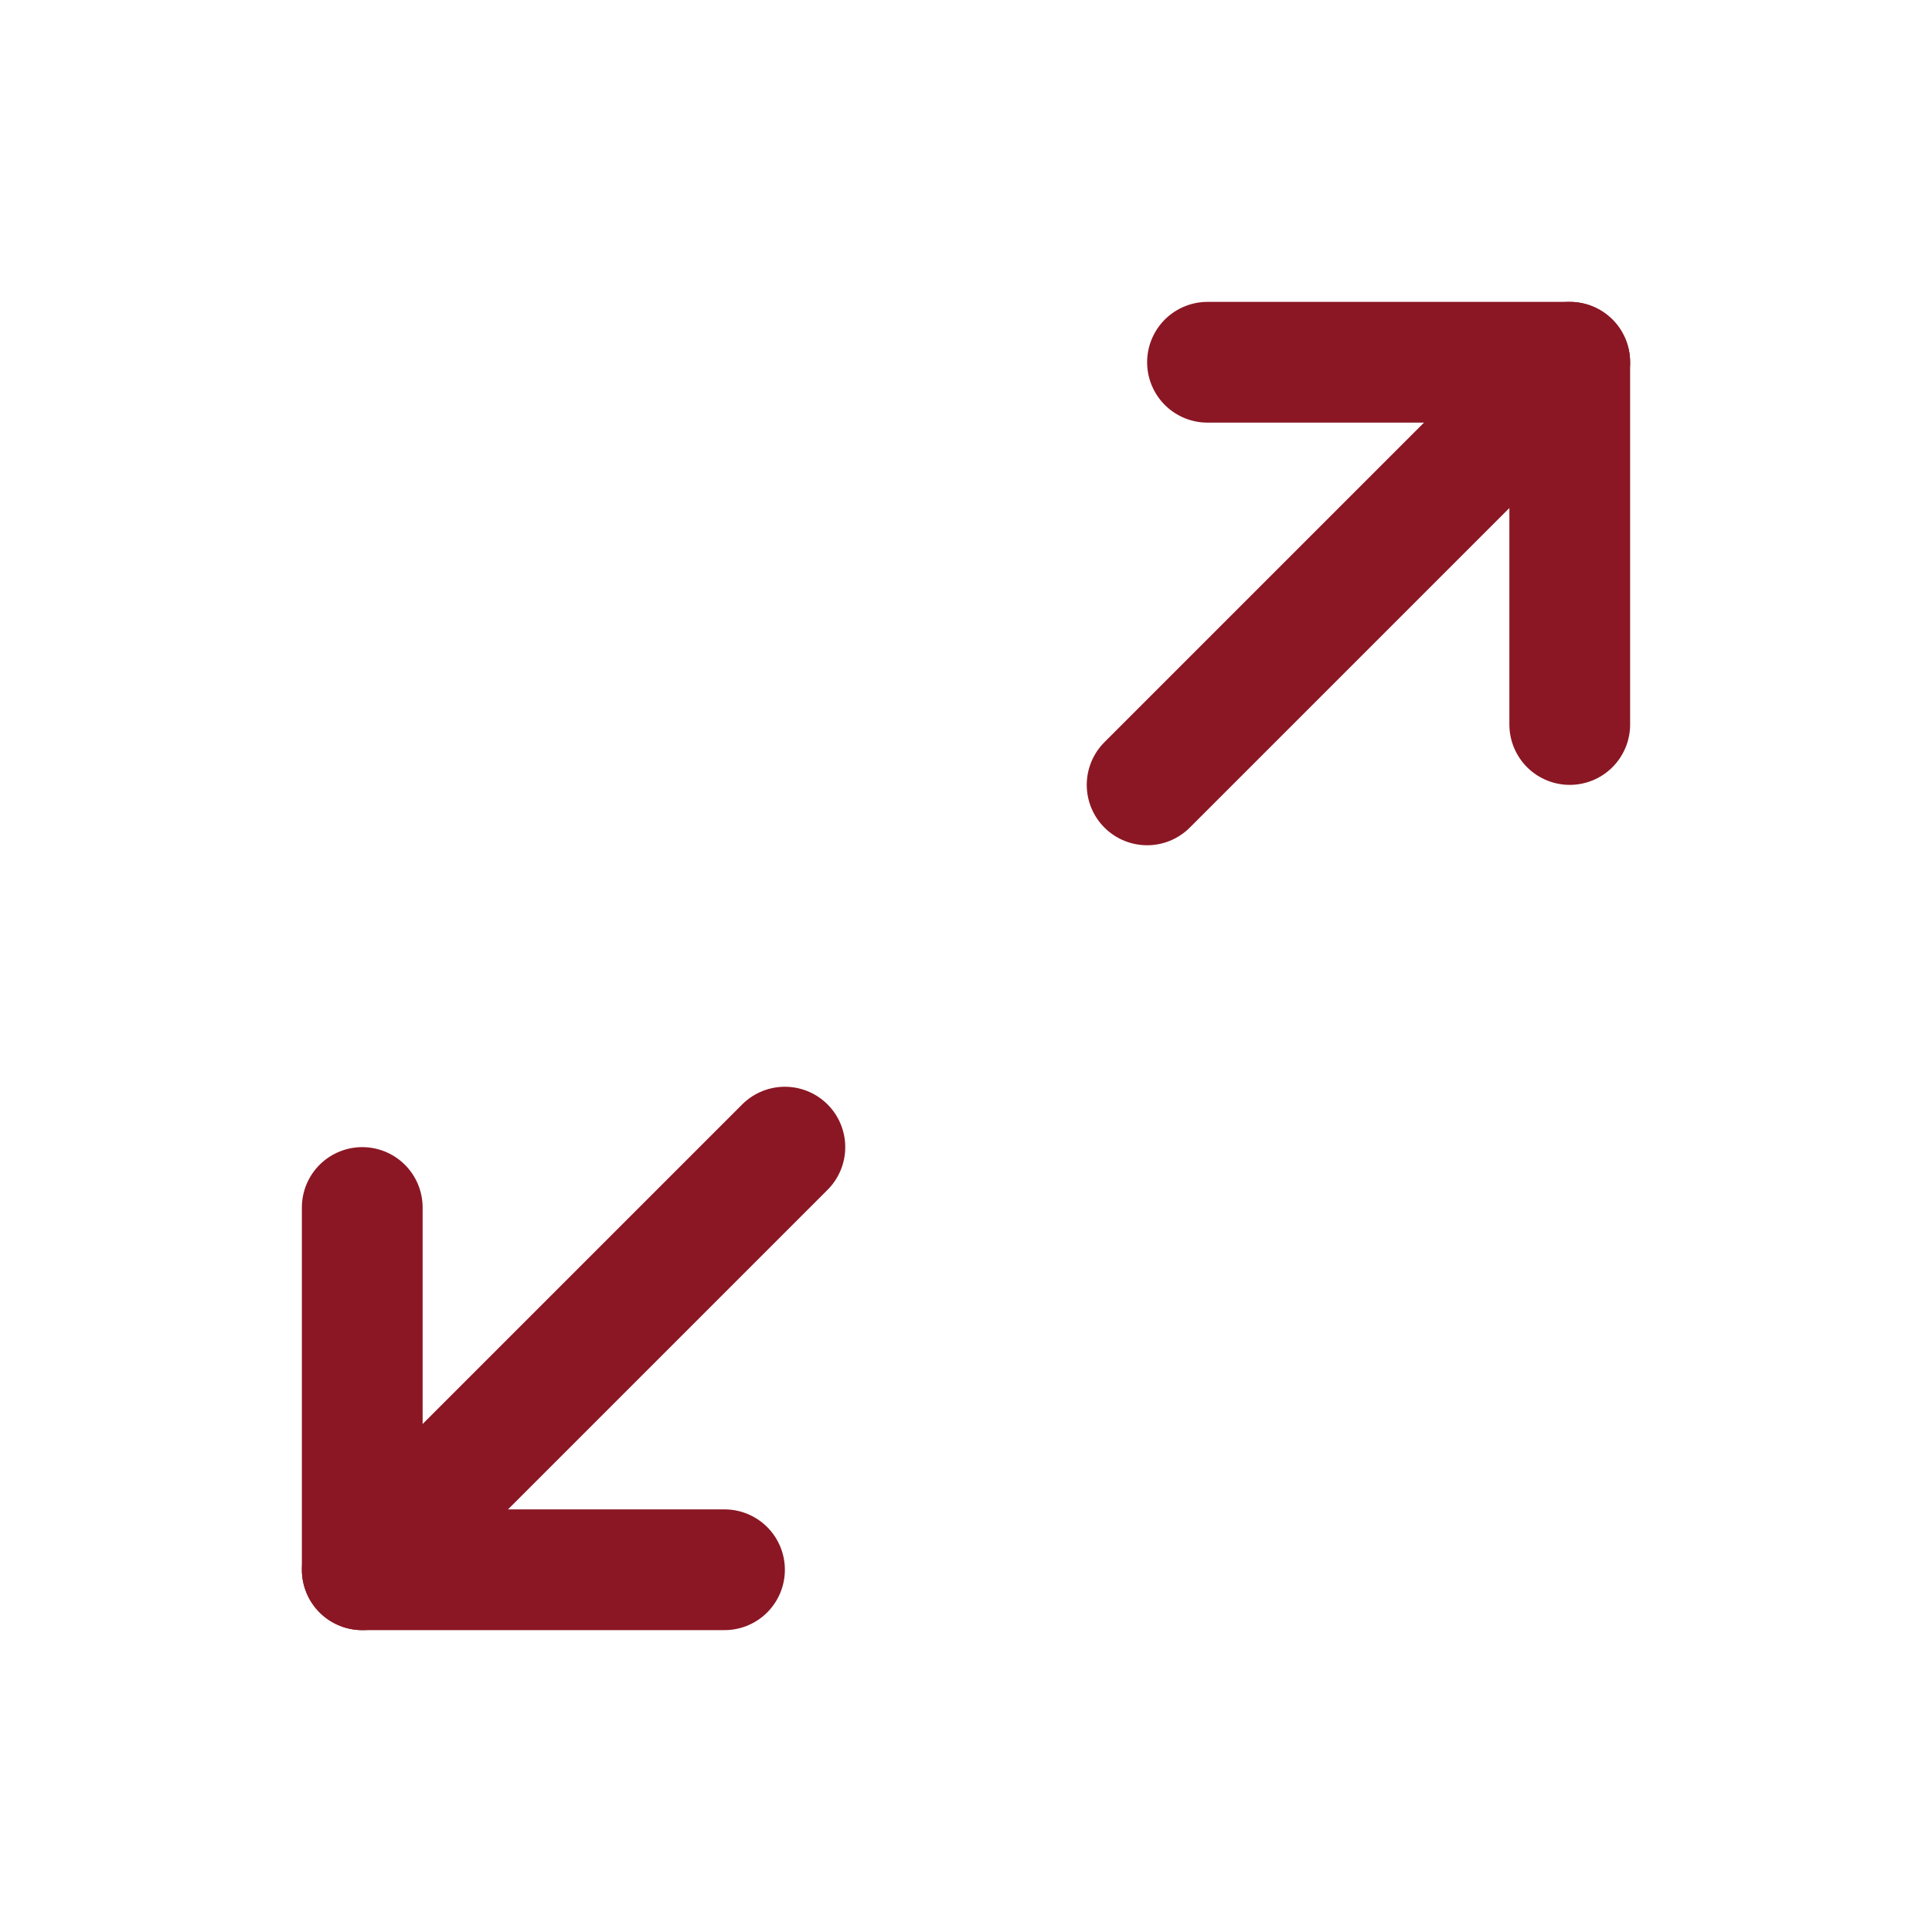
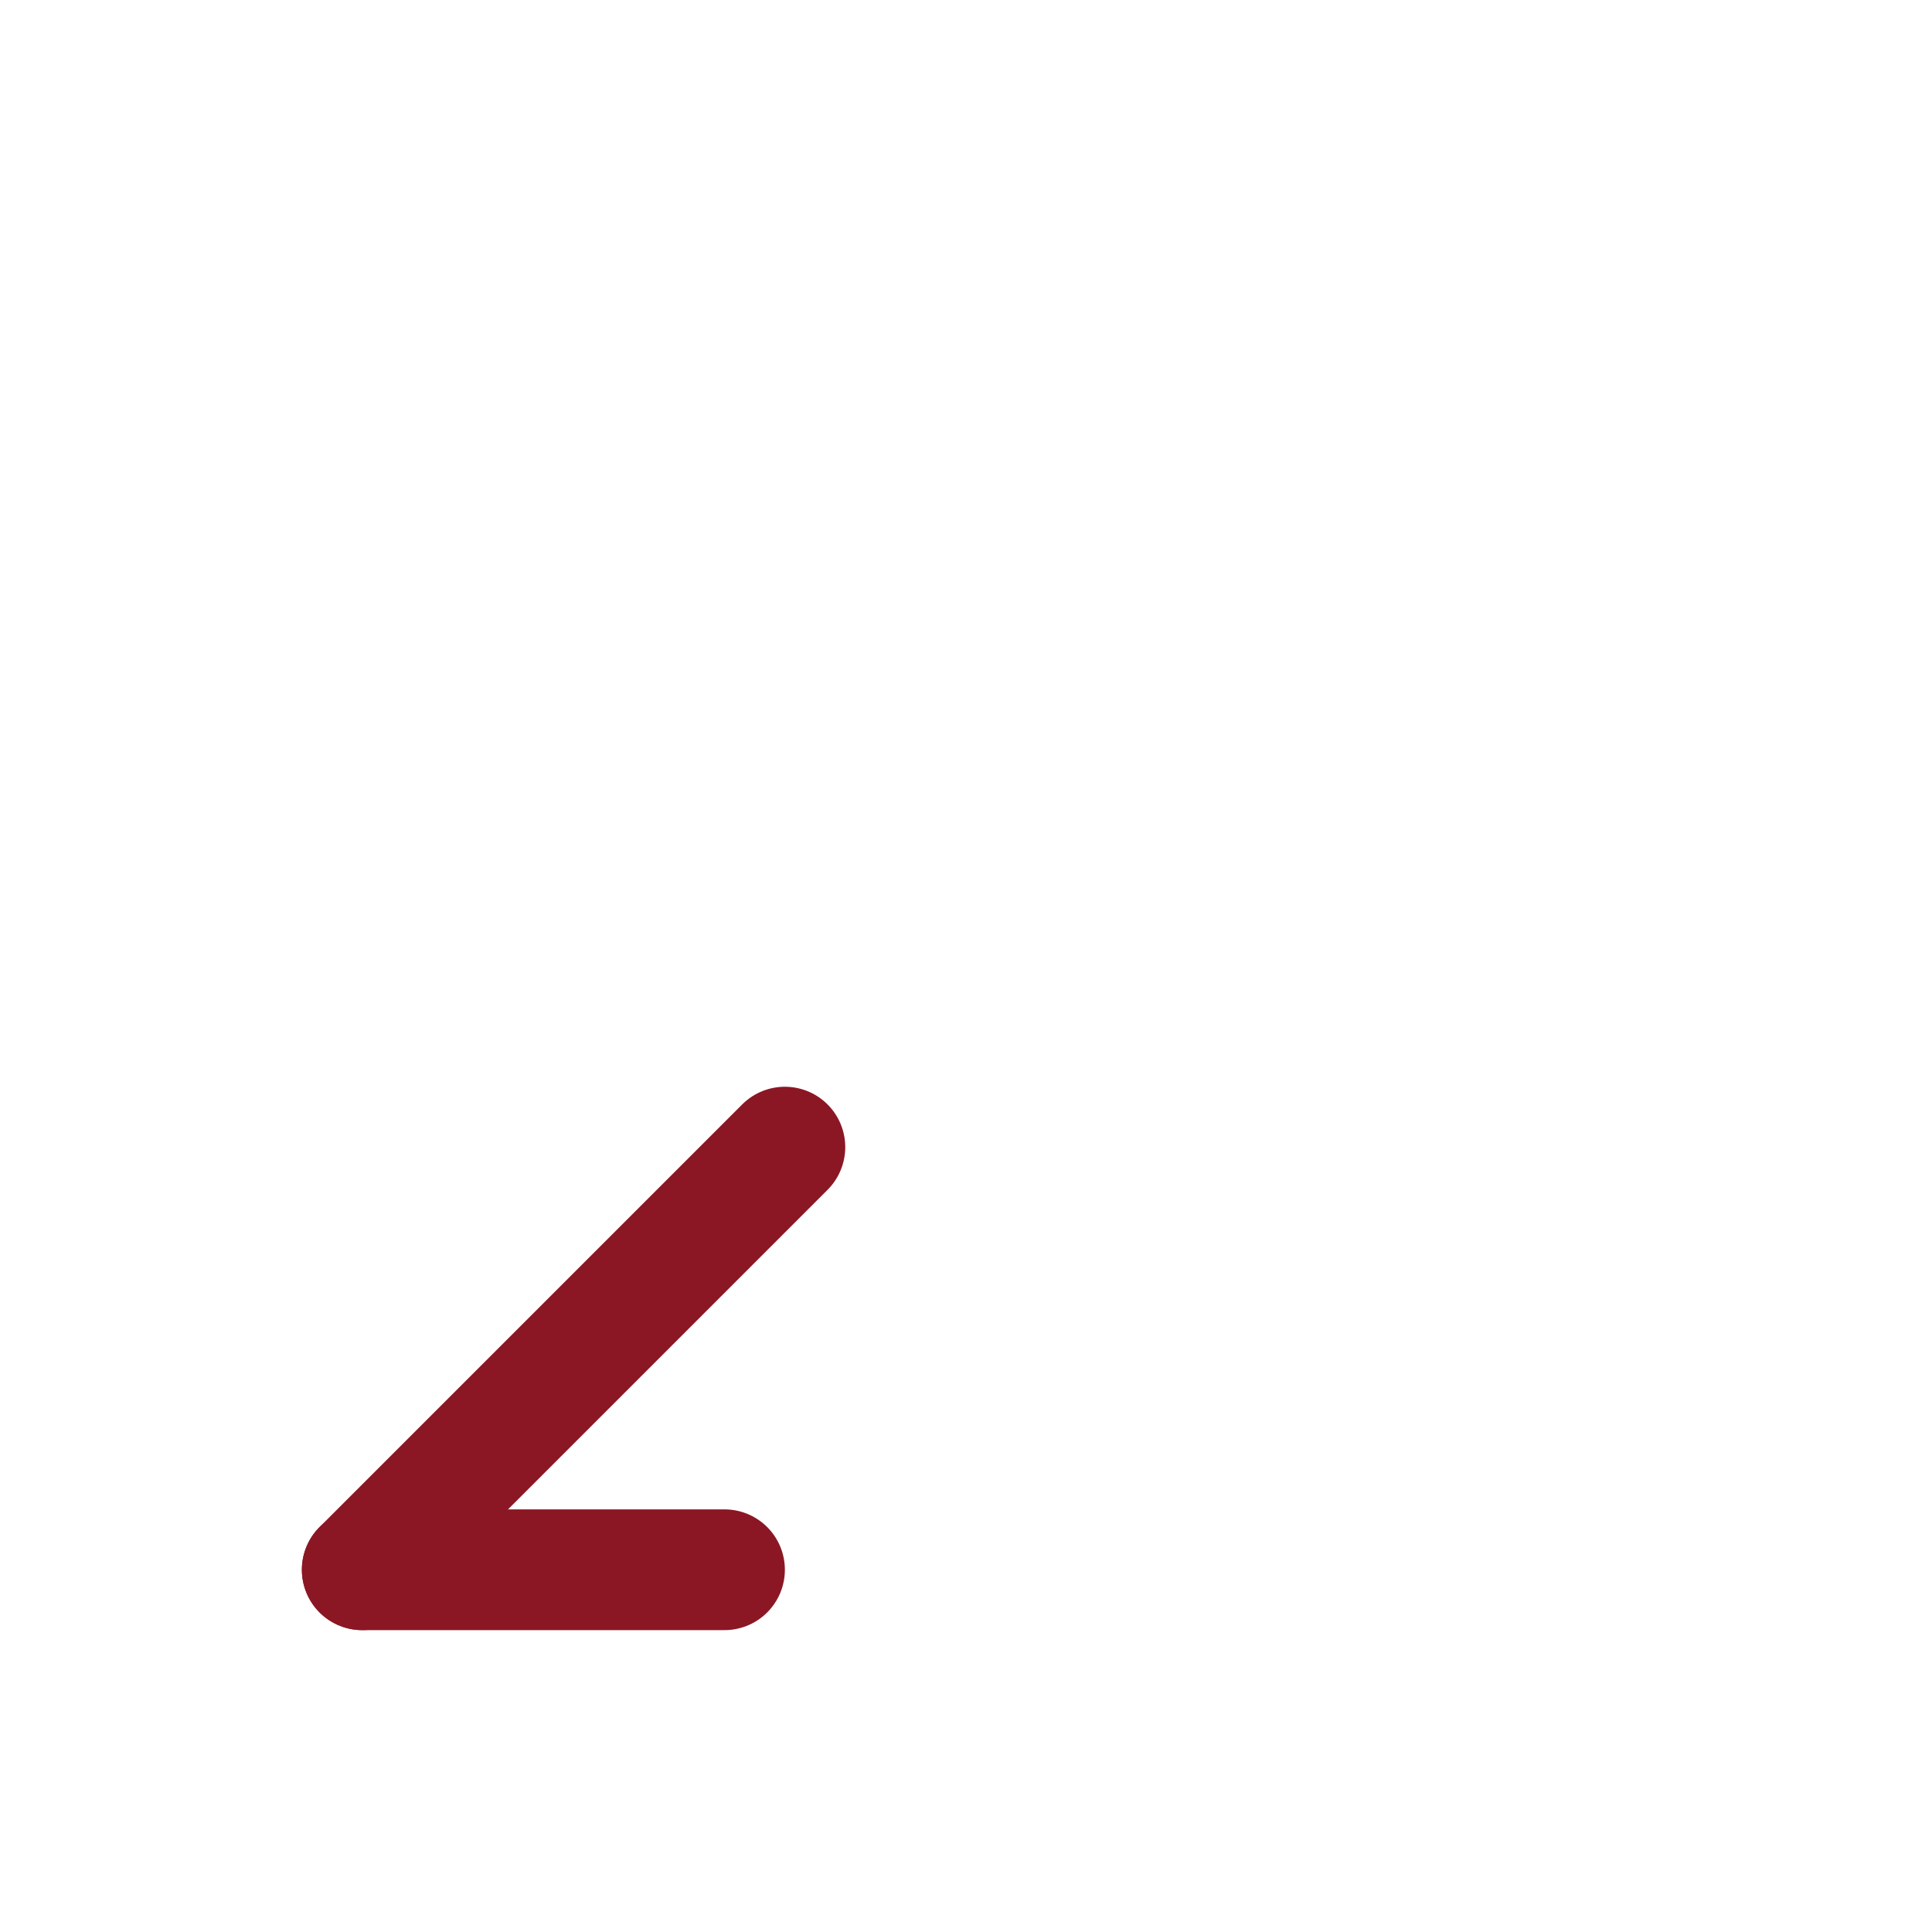
<svg xmlns="http://www.w3.org/2000/svg" width="32" height="32" viewBox="0 0 32 32" fill="none">
-   <path d="M20 6H26V12" stroke="#8B1724" stroke-width="2" stroke-linecap="round" stroke-linejoin="round" />
-   <path d="M19 13L26 6" stroke="#8B1724" stroke-width="2" stroke-linecap="round" stroke-linejoin="round" />
-   <path d="M12 26H6V20" stroke="#8B1724" stroke-width="2" stroke-linecap="round" stroke-linejoin="round" />
+   <path d="M12 26H6" stroke="#8B1724" stroke-width="2" stroke-linecap="round" stroke-linejoin="round" />
  <path d="M13 19L6 26" stroke="#8B1724" stroke-width="2" stroke-linecap="round" stroke-linejoin="round" />
</svg>